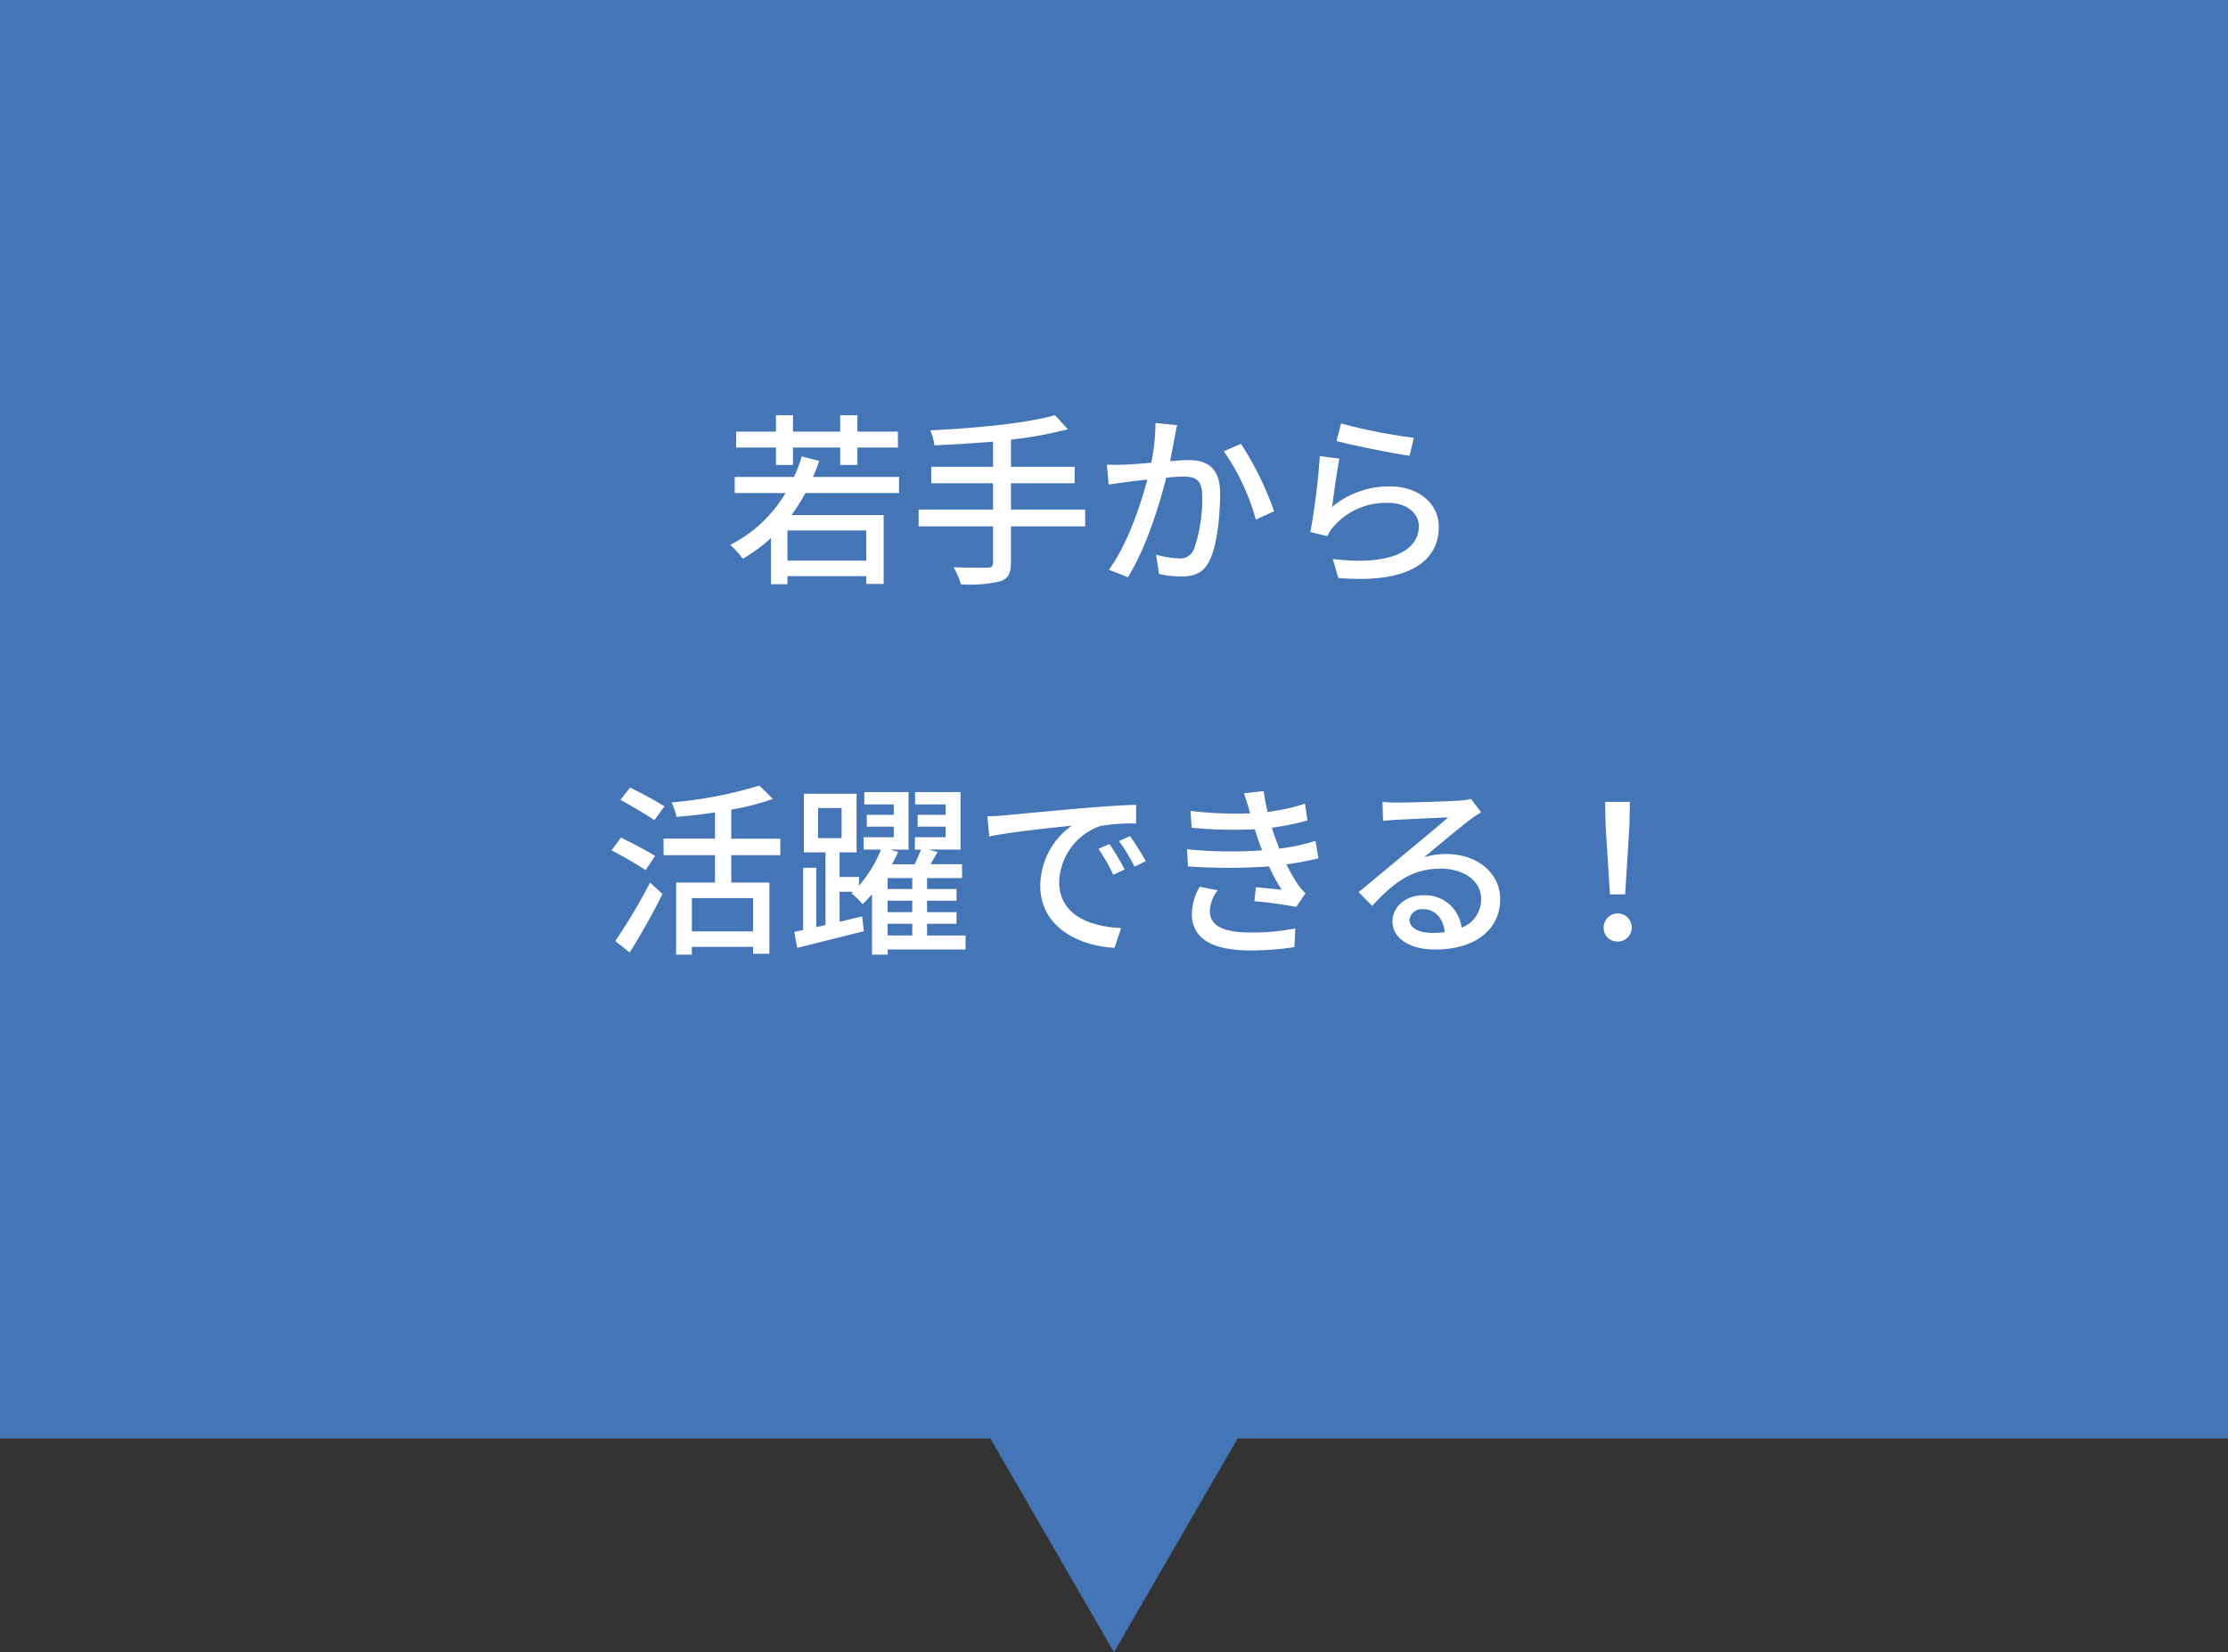
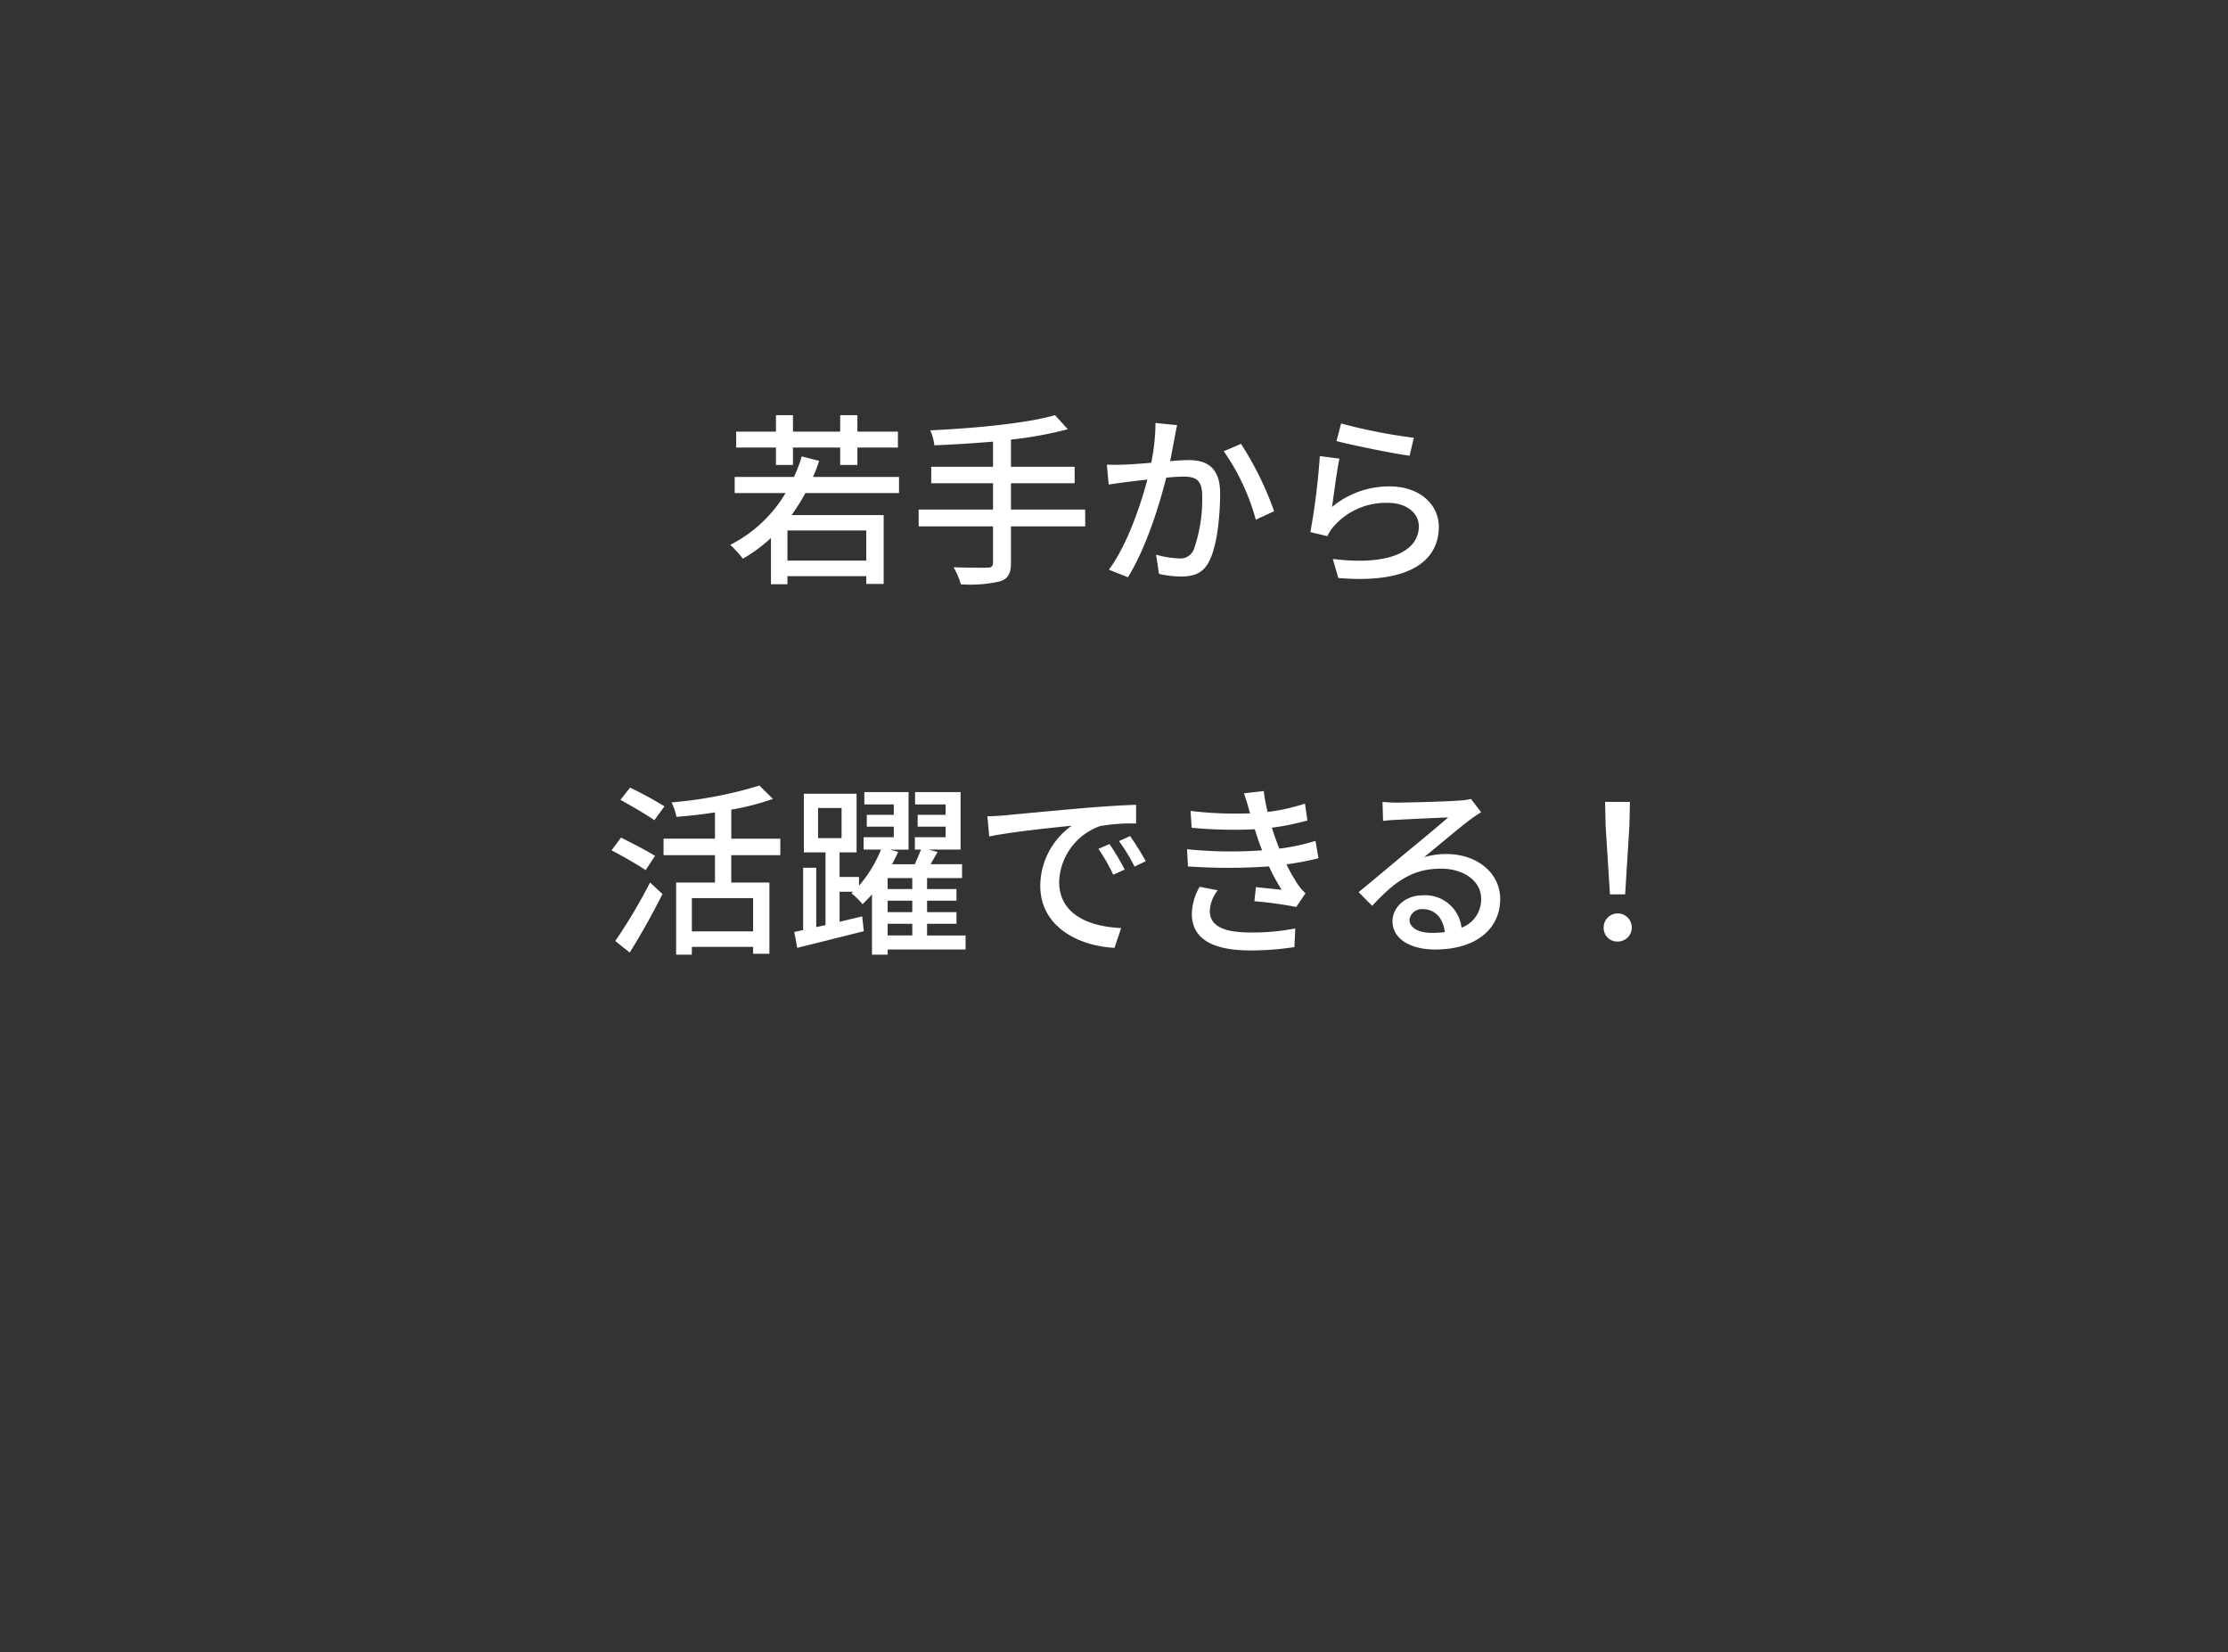
<svg xmlns="http://www.w3.org/2000/svg" width="288.96" height="214.32">
  <rect width="100%" height="100%" fill="#333333" stroke="none" />
-   <path data-name="合体 45" d="M128.444 186.6H0V0h288.96v186.6H160.515l-16.035 27.721z" fill="#4375b7" />
  <path data-name="パス 7595" d="M100.639 60.311h2.208v-2.256h6.12v2.256h2.232v-2.256h5.256v-2.064h-5.256v-2.136h-2.232v2.136h-6.12v-2.136h-2.208v2.136h-5.16v2.064h5.16zm11.712 12.408h-10.224v-3.912h10.224zm4.248-8.76v-2.092h-11.16a15.587 15.587 0 00.792-2.088l-2.256-.576a16.915 16.915 0 01-1.008 2.664h-7.68v2.088h6.6a17.6 17.6 0 01-7.176 6.72 14.186 14.186 0 011.632 1.8 20.155 20.155 0 003.648-2.688v6h2.136v-1.052h10.224v1.008h2.256v-8.928h-11.952a26.187 26.187 0 001.8-2.856zm24.144 2.136h-9.624v-3.408h8.256v-2.136h-8.256v-3.528a49.626 49.626 0 007.368-1.344l-1.656-1.824c-3.744 1.08-10.512 1.7-16.176 1.968a6.663 6.663 0 01.528 1.944c2.424-.1 5.04-.264 7.608-.48v3.264h-8.016v2.136h8.016v3.408h-9.648v2.184h9.648v4.68c0 .5-.192.672-.72.672-.552.024-2.472.024-4.392-.048a9.671 9.671 0 01.94 2.208 16.836 16.836 0 005.088-.384c1.004-.34 1.412-.96 1.412-2.424v-4.7h9.624zm11.928-10.944l-2.808-.284a26.825 26.825 0 01-.552 5.16c-1.368.12-2.664.216-3.432.24-.816.024-1.512.048-2.328 0l.24 2.592c.672-.12 1.776-.264 2.376-.336.552-.072 1.536-.192 2.64-.312-.864 3.256-2.588 8.444-4.988 11.684l2.468.984c2.376-3.84 4.08-9.384 4.968-12.912.912-.1 1.7-.144 2.208-.144 1.512 0 2.448.36 2.448 2.424a19.507 19.507 0 01-1.08 7.032 1.88 1.88 0 01-1.968 1.152 12.5 12.5 0 01-2.928-.48l.384 2.496a13.5 13.5 0 002.856.336c1.68 0 2.928-.432 3.7-2.088 1.008-2.016 1.368-5.88 1.368-8.712 0-3.36-1.752-4.3-4.08-4.3-.552 0-1.416.048-2.4.144.216-1.128.432-2.28.576-3.024.092-.524.212-1.148.332-1.652zm8.28 2.424l-2.232.96a28.643 28.643 0 014.152 8.88l2.376-1.1a41.567 41.567 0 00-4.296-8.74zm12.984-2.64l-.6 2.28c1.848.48 7.128 1.584 9.48 1.9l.552-2.328a70.335 70.335 0 01-9.432-1.852zm-.216 4.56l-2.544-.336a90.014 90.014 0 01-1.224 9.864l2.208.528a4.883 4.883 0 01.816-1.272 9.008 9.008 0 017.08-3.048c2.3 0 3.96 1.272 3.96 3.048 0 3.168-3.744 5.16-11.16 4.224l.72 2.472c9.384.792 13.032-2.328 13.032-6.648 0-2.856-2.448-5.232-6.36-5.232a11.554 11.554 0 00-7.488 2.664c.216-1.464.624-4.752.96-6.264zm-87.54 45.1a49.99 49.99 0 00-4.46-2.428l-1.248 1.584c1.416.792 3.408 1.944 4.392 2.64zm-1.224 6.432c-1.008-.648-3.048-1.7-4.416-2.376l-1.22 1.652c1.44.744 3.432 1.9 4.416 2.568zm-3.288 12.528c1.416-2.236 3.024-5.116 4.252-7.588l-1.608-1.488a71.177 71.177 0 01-4.516 7.588zm16.008-2.736h-7.944v-4.32h7.944zm3.528-9.888v-2.14h-6.36v-3.768a32.067 32.067 0 005.4-1.392l-1.752-1.728a54.676 54.676 0 01-11.4 2.184 7.881 7.881 0 01.648 1.872 63.752 63.752 0 004.992-.576v3.408h-6.672v2.136h6.672v3.552h-5.04v9.36h2.04v-1.008h7.944v.888h2.112v-9.24h-4.944v-3.552zm13.92 8.9h3.196v1.512h-3.2zm3.192-4.512h-3.196v-1.416h3.2zm0 3h-3.196v-1.488h3.2zm-12.216-13.512h3.048v3.912h-3.048zm19.128 16.536h-4.992v-1.512h3.816v-1.512h-3.816v-1.488h3.816v-1.512h-3.816v-1.416h4.536v-1.8h-4.08c.288-.5.6-1.056.912-1.584l-1.176-.312h4.152v-7.464h-5.9v1.608h3.96v1.344h-3.624v1.536h3.624v1.368h-3.984v1.608h.792a31.216 31.216 0 01-.816 1.9h-2.932c.288-.552.552-1.08.792-1.608l-1.056-.288h2.4v-7.468h-5.736v1.608h3.82v1.344h-3.5v1.536h3.5v1.368h-3.912v1.608h2.256a16.59 16.59 0 01-2.856 4.68v-1.128h-2.52v-3.192h2.208v-7.608h-6.84v7.608h2.808v9.432l-1.2.264v-7.7h-1.7v8.084l-1.152.24.384 2.064c2.424-.6 5.592-1.392 8.64-2.16l-.216-1.92-2.928.7v-3.892h1.752l-.216.192a10.059 10.059 0 011.44 1.416c.408-.384.816-.816 1.224-1.272v7.824h2.04v-.672h10.1zm2.832-15.456l.24 2.616c2.688-.576 8.28-1.152 10.7-1.392a9.627 9.627 0 00-4.08 7.8c0 5.28 4.92 7.8 9.624 8.04l.864-2.568c-3.96-.168-8.04-1.632-8.04-6a7.958 7.958 0 015.3-7.224 23.128 23.128 0 014.68-.336v-2.424c-1.656.048-4.056.192-6.624.408-4.416.384-8.688.792-10.44.96-.472.048-1.312.1-2.224.12zm15.84 3.6l-1.44.624a22.7 22.7 0 011.92 3.356l1.488-.672a33.506 33.506 0 00-1.968-3.308zm2.664-1.032l-1.44.648a22.524 22.524 0 012.016 3.312l1.464-.7a34.667 34.667 0 00-2.04-3.26zm15.5-3.168l.072.216a48.84 48.84 0 01-7.728-.312l.144 2.184a56.884 56.884 0 008.184.192c.168.5.336 1.056.552 1.68.12.336.264.7.408 1.056a56.083 56.083 0 01-9.744-.144l.12 2.232a76.611 76.611 0 0010.512 0 24.743 24.743 0 001.636 3.024c-.744-.072-2.184-.216-3.336-.336l-.192 1.824a52.99 52.99 0 015.424.744l1.204-1.78a6.263 6.263 0 01-.984-1.128 22.582 22.582 0 01-1.488-2.616 39.086 39.086 0 004.152-.792l-.384-2.256a26.425 26.425 0 01-4.7 1.008c-.168-.456-.336-.888-.48-1.3-.168-.432-.312-.912-.48-1.416a33.192 33.192 0 004.608-.936l-.312-2.184a26.376 26.376 0 01-4.848 1.08 22.346 22.346 0 01-.5-2.712l-2.568.288c.276.8.516 1.616.732 2.384zm-4.124 10.2l-2.352-.456a7.26 7.26 0 00-1.008 3.6c.048 3.24 2.832 4.656 7.584 4.656a37.891 37.891 0 005.712-.432l.12-2.424a28.351 28.351 0 01-5.856.528c-3.5 0-5.232-.888-5.232-2.784a4.608 4.608 0 011.032-2.688zm24.864 3.816a1.6 1.6 0 011.752-1.368c1.584 0 2.64 1.224 2.832 2.976a12.79 12.79 0 01-1.7.1c-1.708-.004-2.884-.652-2.884-1.708zm-3.5-15.288l.072 2.472c.552-.072 1.176-.12 1.776-.144 1.248-.072 5.4-.264 6.672-.312-1.2 1.056-3.984 3.36-5.328 4.464-1.416 1.176-4.416 3.7-6.288 5.232l1.752 1.776c2.832-3.024 5.088-4.824 8.928-4.824 3 0 5.208 1.632 5.208 3.888a3.9 3.9 0 01-2.544 3.768 4.736 4.736 0 00-4.992-4.2c-2.376 0-3.96 1.608-3.96 3.384 0 2.184 2.208 3.648 5.52 3.648 5.4 0 8.448-2.736 8.448-6.552 0-3.36-2.976-5.832-6.984-5.832a9.943 9.943 0 00-2.88.408c1.7-1.392 4.656-3.888 5.88-4.8.5-.384 1.008-.72 1.512-1.032l-1.32-1.728a7.156 7.156 0 01-1.536.216c-1.3.12-6.768.264-8.016.264a17.433 17.433 0 01-1.924-.096zm29.5 12h1.968l.552-8.832.072-3.168h-3.224l.072 3.168zm.984 6.12a1.824 1.824 0 10-1.8-1.824 1.759 1.759 0 001.792 1.824z" fill="#fff" />
</svg>